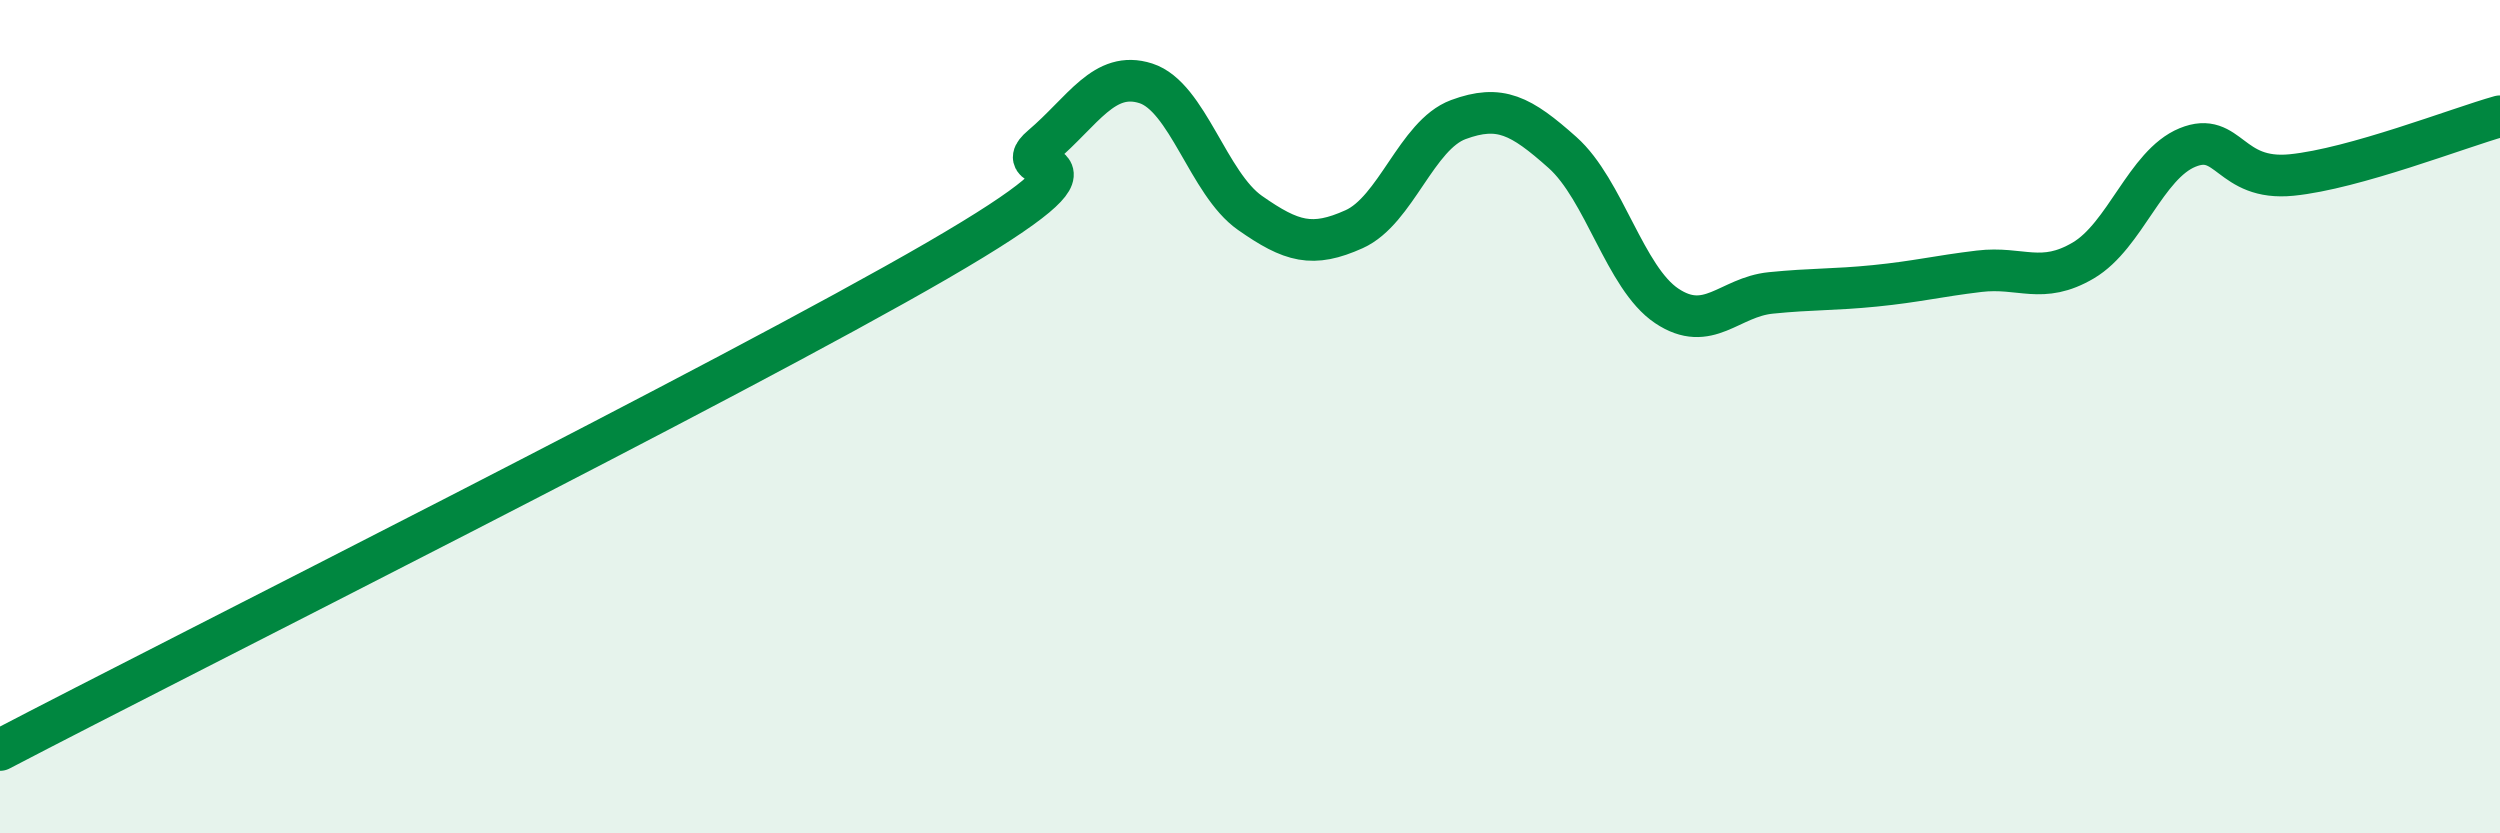
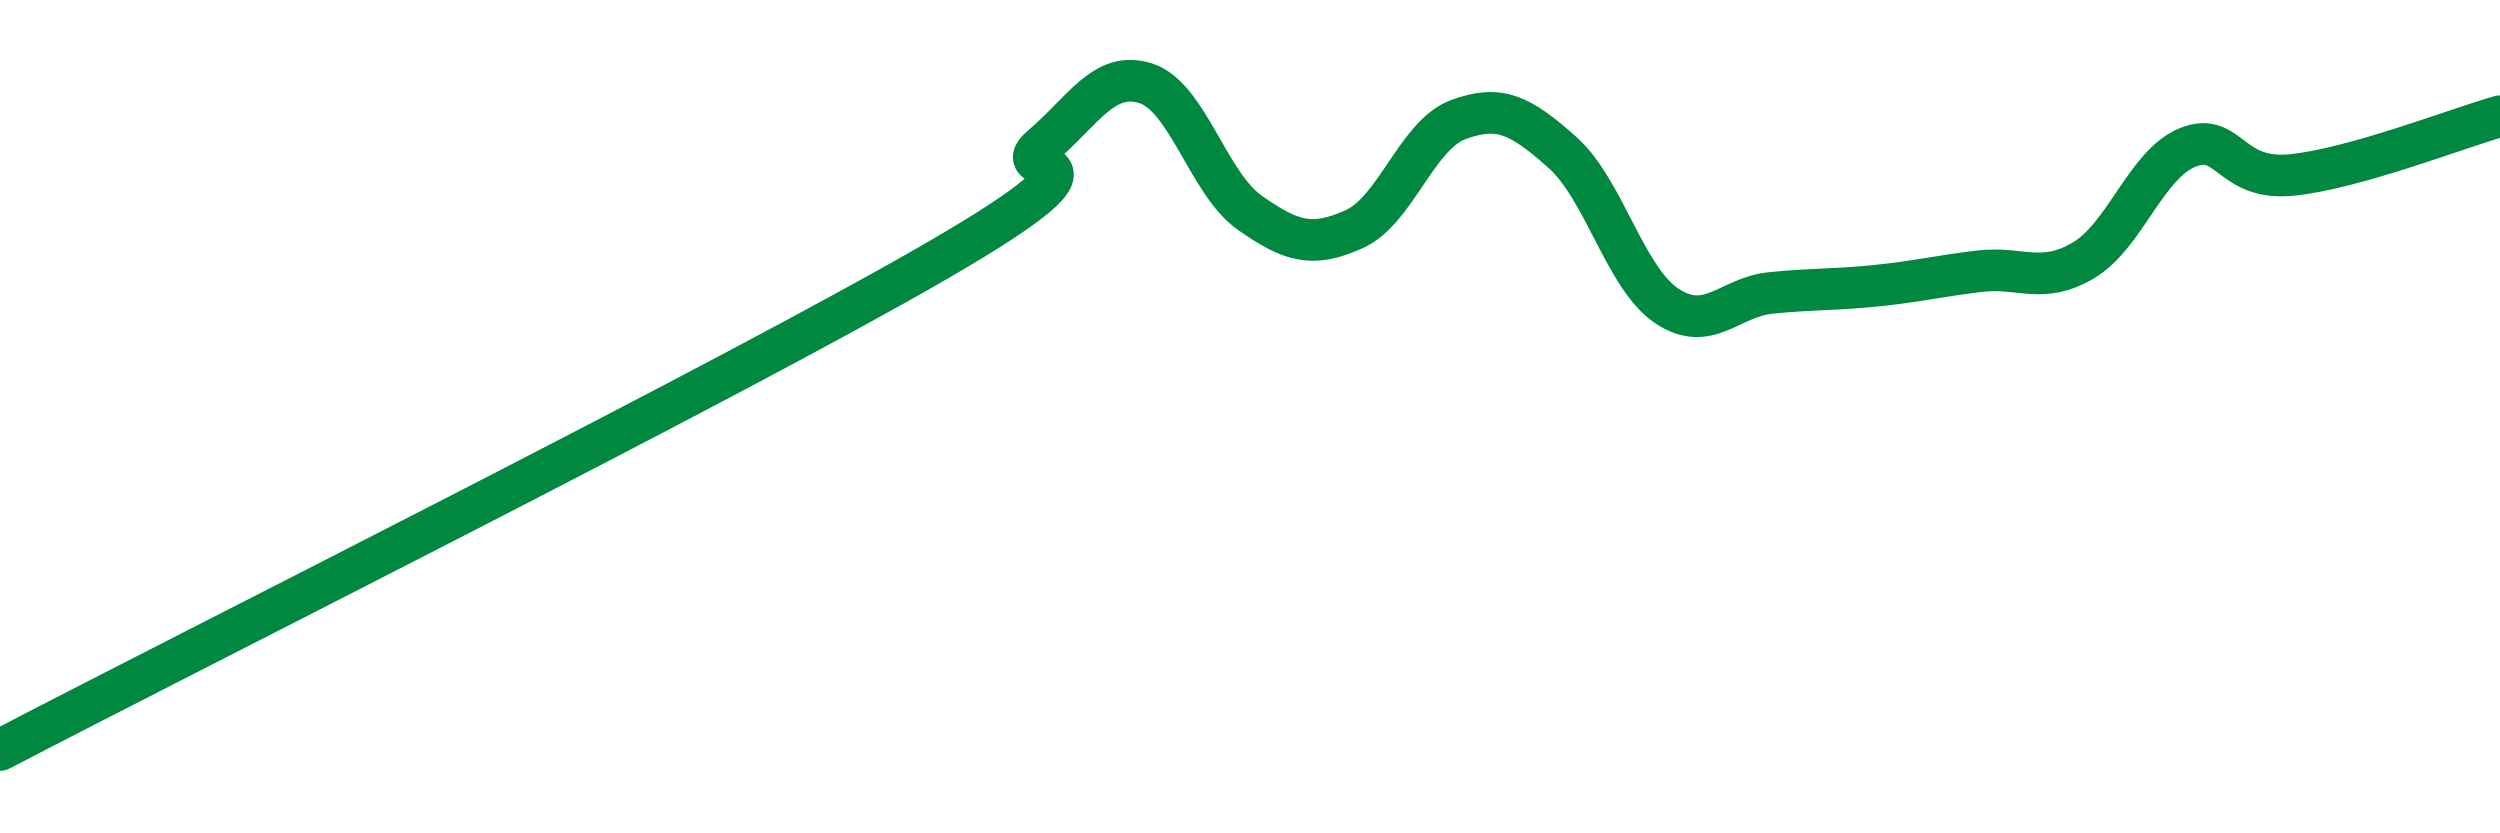
<svg xmlns="http://www.w3.org/2000/svg" width="60" height="20" viewBox="0 0 60 20">
-   <path d="M 0,18 C 4.5,15.65 17.5,9.15 22.5,6.25 C 27.5,3.35 24,4.36 25,3.51 C 26,2.66 26.5,1.68 27.5,2 C 28.5,2.32 29,4.41 30,5.11 C 31,5.81 31.5,5.95 32.5,5.5 C 33.5,5.05 34,3.24 35,2.87 C 36,2.5 36.5,2.77 37.5,3.66 C 38.5,4.55 39,6.67 40,7.34 C 41,8.01 41.5,7.13 42.5,7.03 C 43.5,6.93 44,6.96 45,6.86 C 46,6.76 46.5,6.63 47.5,6.51 C 48.5,6.39 49,6.84 50,6.25 C 51,5.66 51.5,3.95 52.5,3.54 C 53.5,3.13 53.5,4.35 55,4.2 C 56.5,4.05 59,3.07 60,2.79L60 20L0 20Z" fill="#008740" opacity="0.1" stroke-linecap="round" stroke-linejoin="round" />
  <path d="M 0,18 C 4.5,15.65 17.5,9.15 22.5,6.25 C 27.5,3.35 24,4.36 25,3.51 C 26,2.66 26.5,1.68 27.5,2 C 28.5,2.32 29,4.41 30,5.11 C 31,5.81 31.5,5.95 32.5,5.5 C 33.5,5.05 34,3.24 35,2.87 C 36,2.5 36.5,2.77 37.5,3.66 C 38.5,4.55 39,6.67 40,7.34 C 41,8.01 41.5,7.13 42.5,7.03 C 43.5,6.93 44,6.96 45,6.86 C 46,6.76 46.5,6.63 47.5,6.51 C 48.5,6.39 49,6.84 50,6.25 C 51,5.66 51.5,3.95 52.5,3.54 C 53.5,3.13 53.5,4.35 55,4.2 C 56.5,4.05 59,3.07 60,2.79" stroke="#008740" stroke-width="1" fill="none" stroke-linecap="round" stroke-linejoin="round" />
</svg>